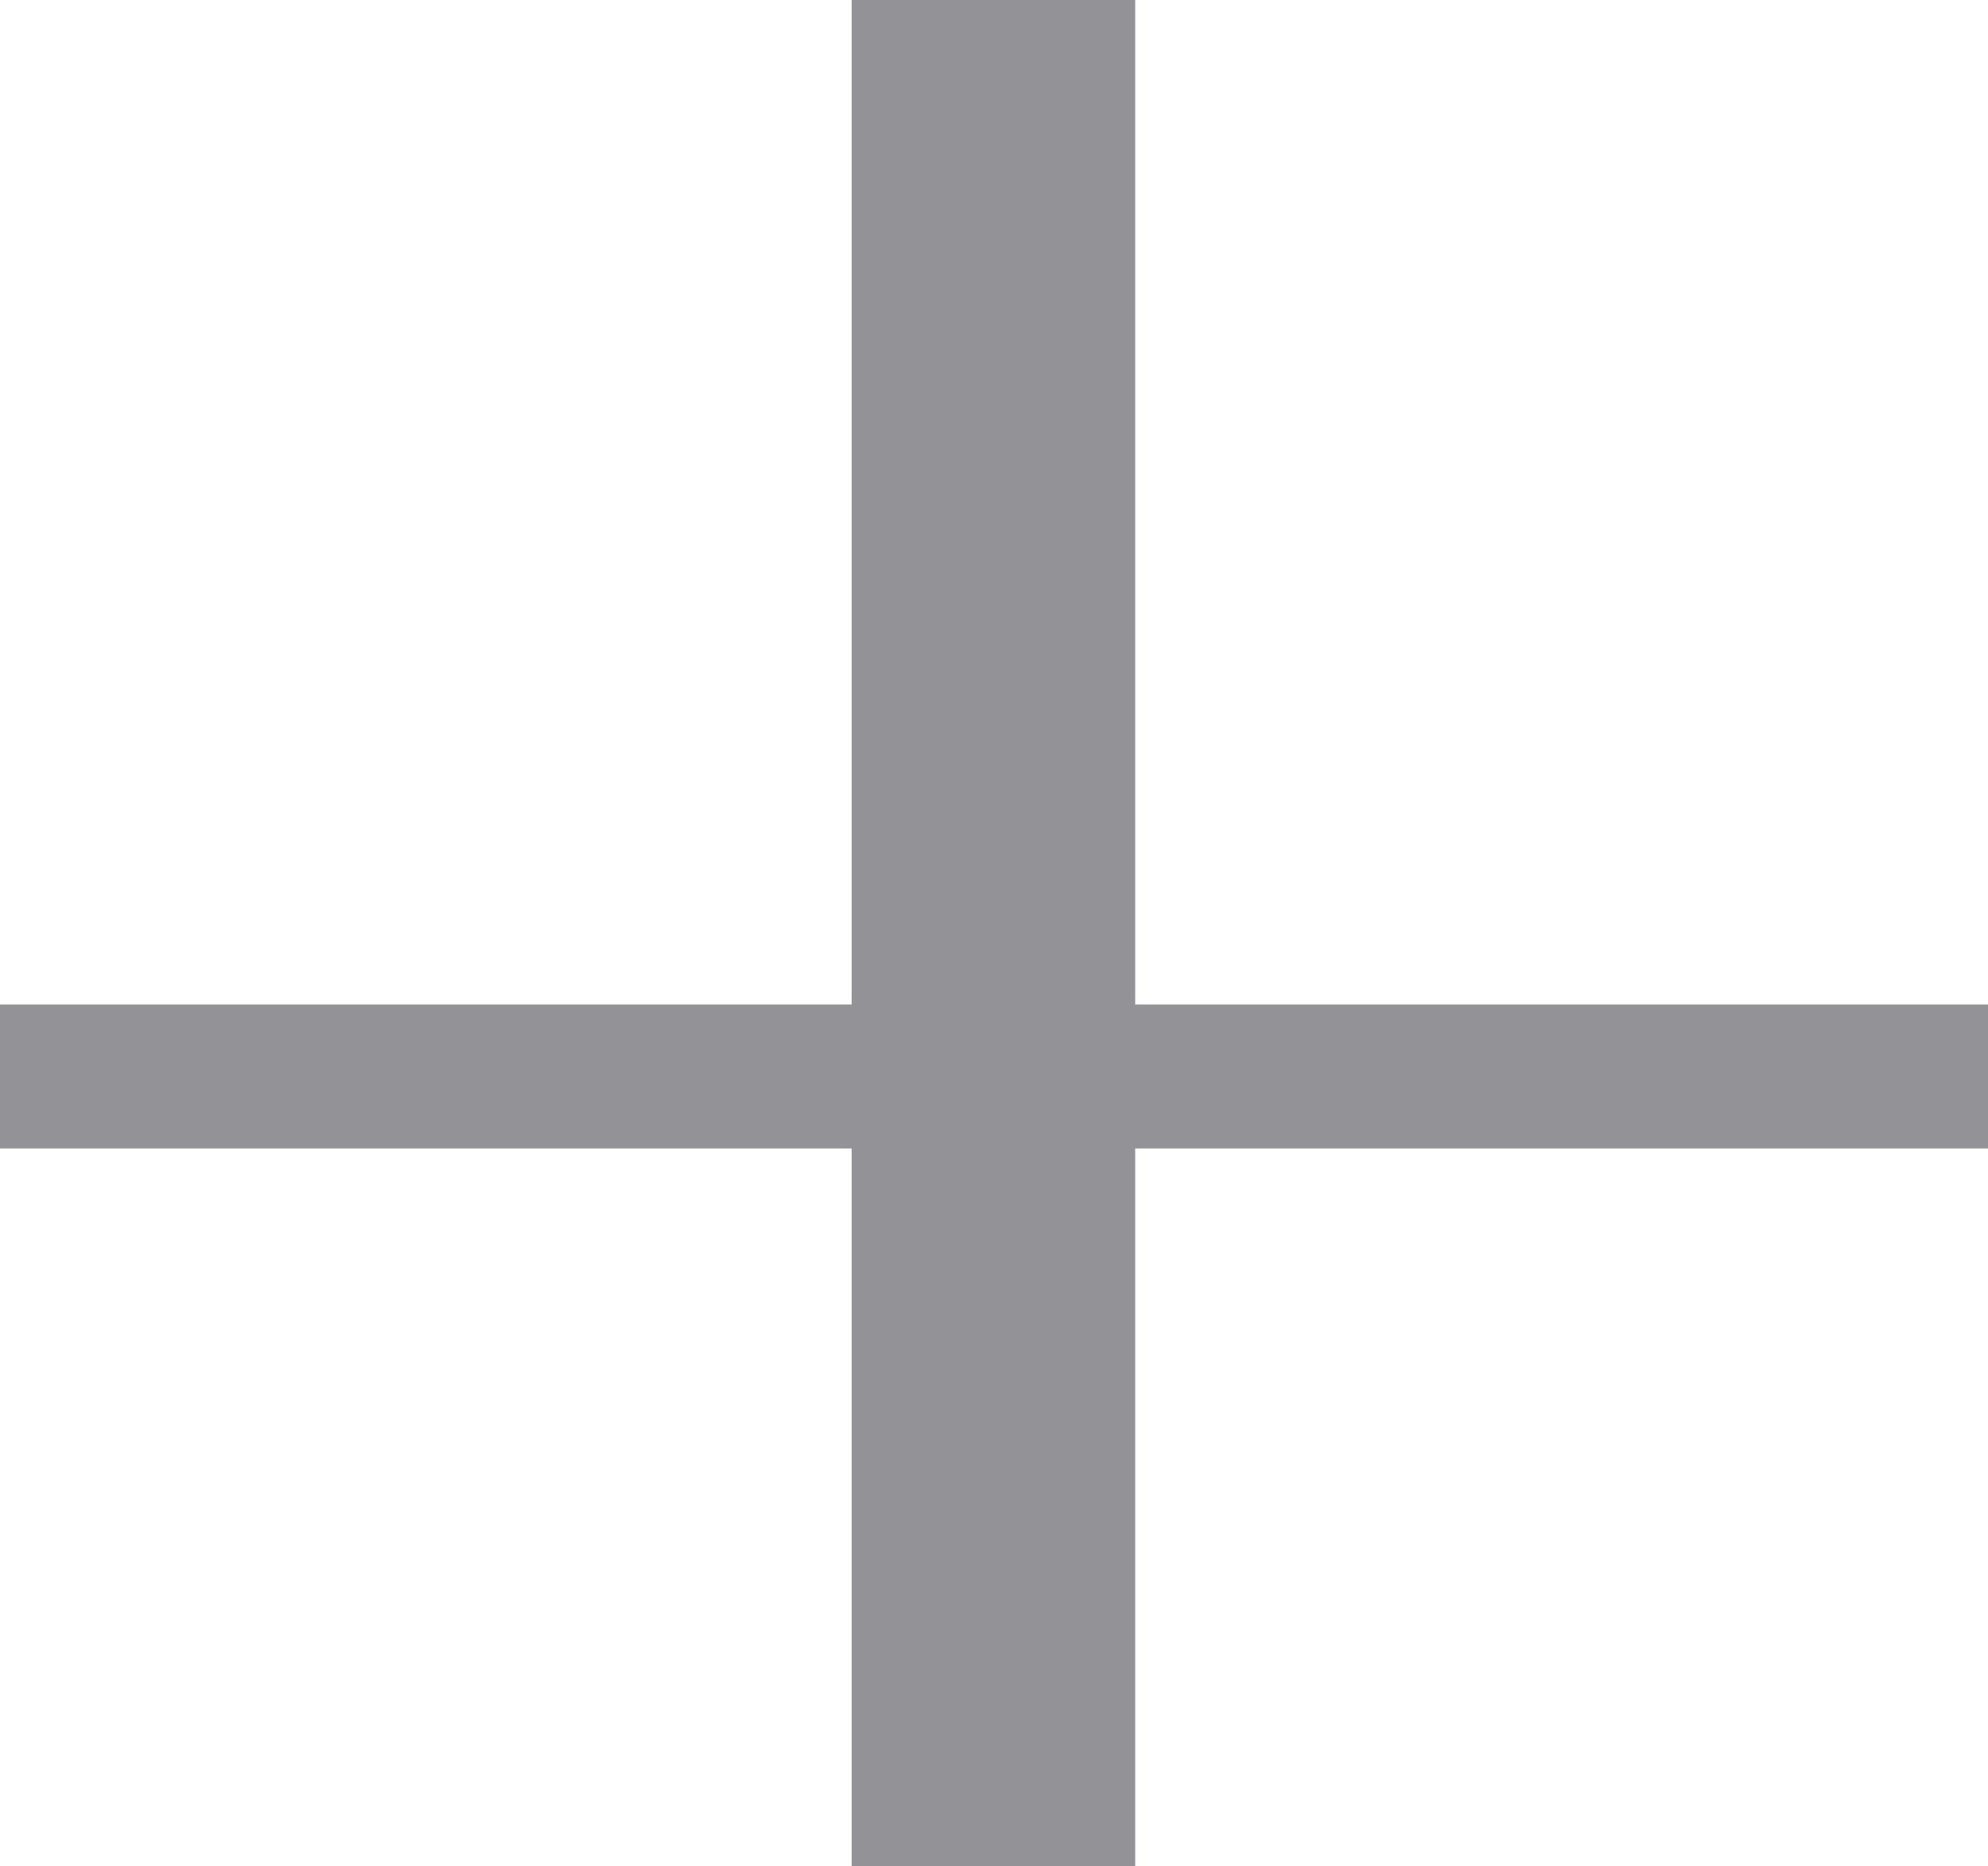
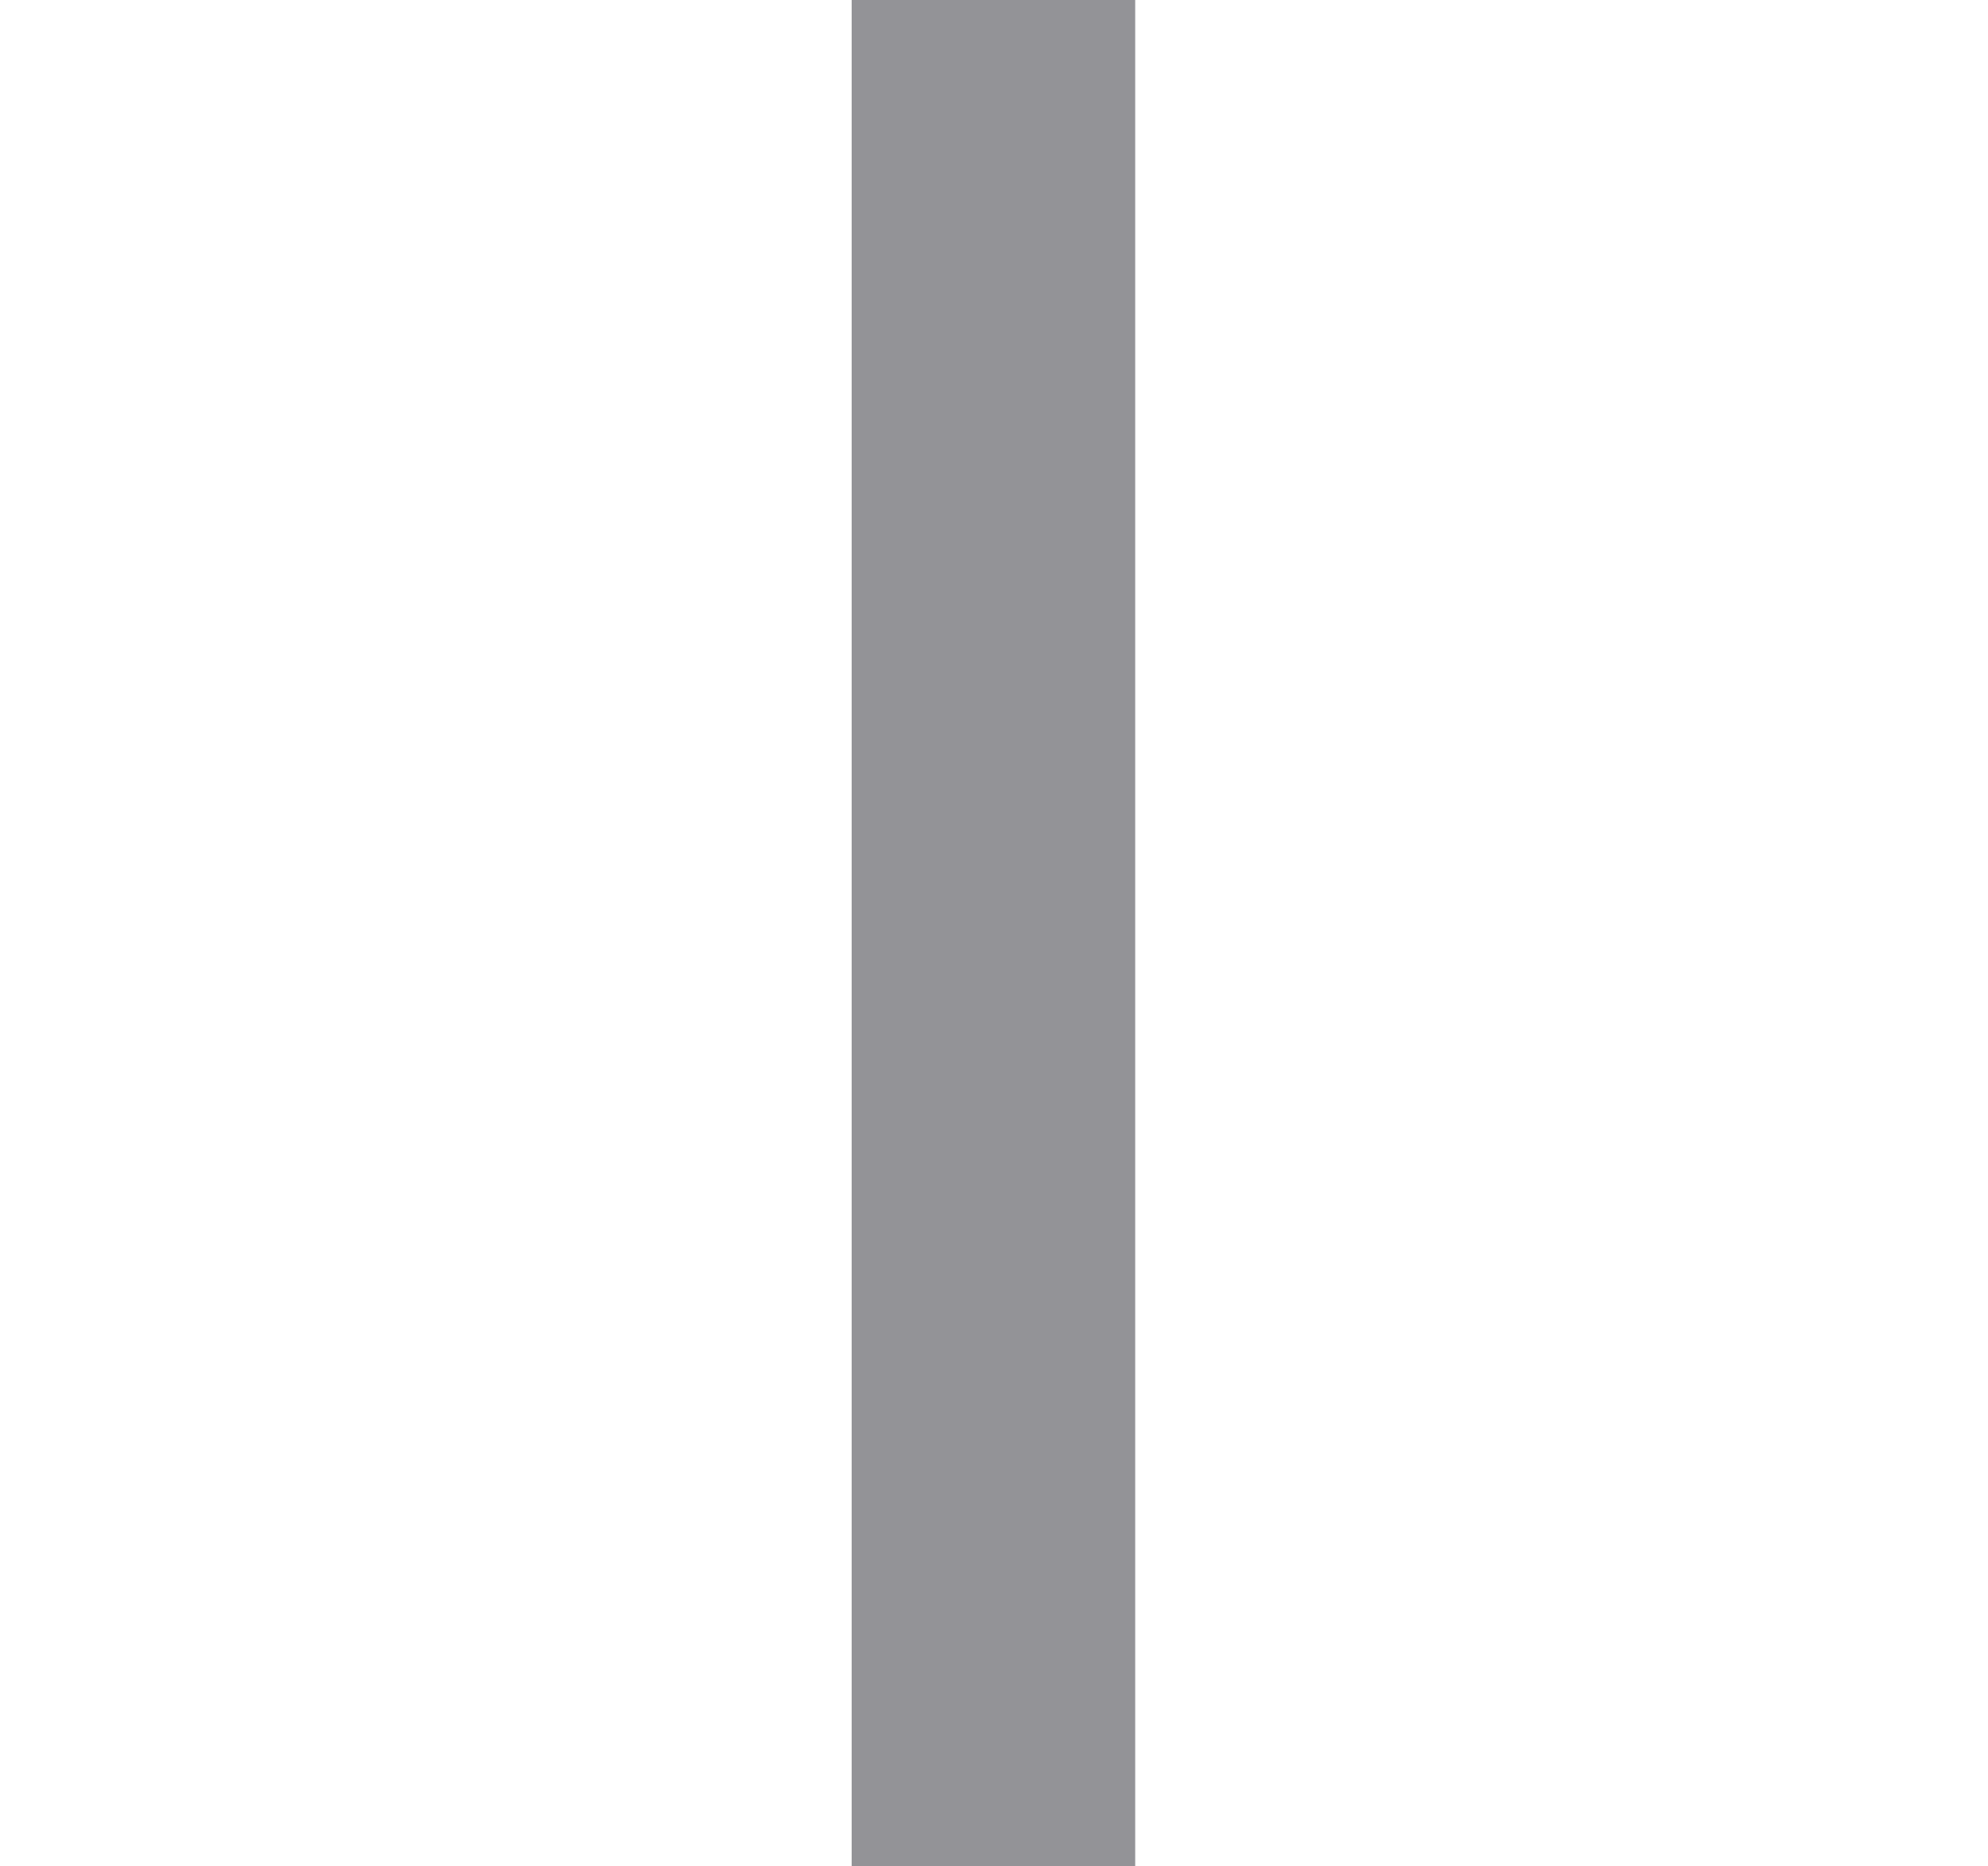
<svg xmlns="http://www.w3.org/2000/svg" id="_レイヤー_2" data-name="レイヤー 2" viewBox="0 0 17.67 16.59">
  <defs>
    <style>.cls-1{fill:#939397}</style>
  </defs>
  <g id="_デザイン" data-name="デザイン">
    <path d="M7.57 0h2.52v16.59H7.57z" class="cls-1" />
-     <path d="M0 8.93h17.67v1.28H0z" class="cls-1" />
  </g>
</svg>